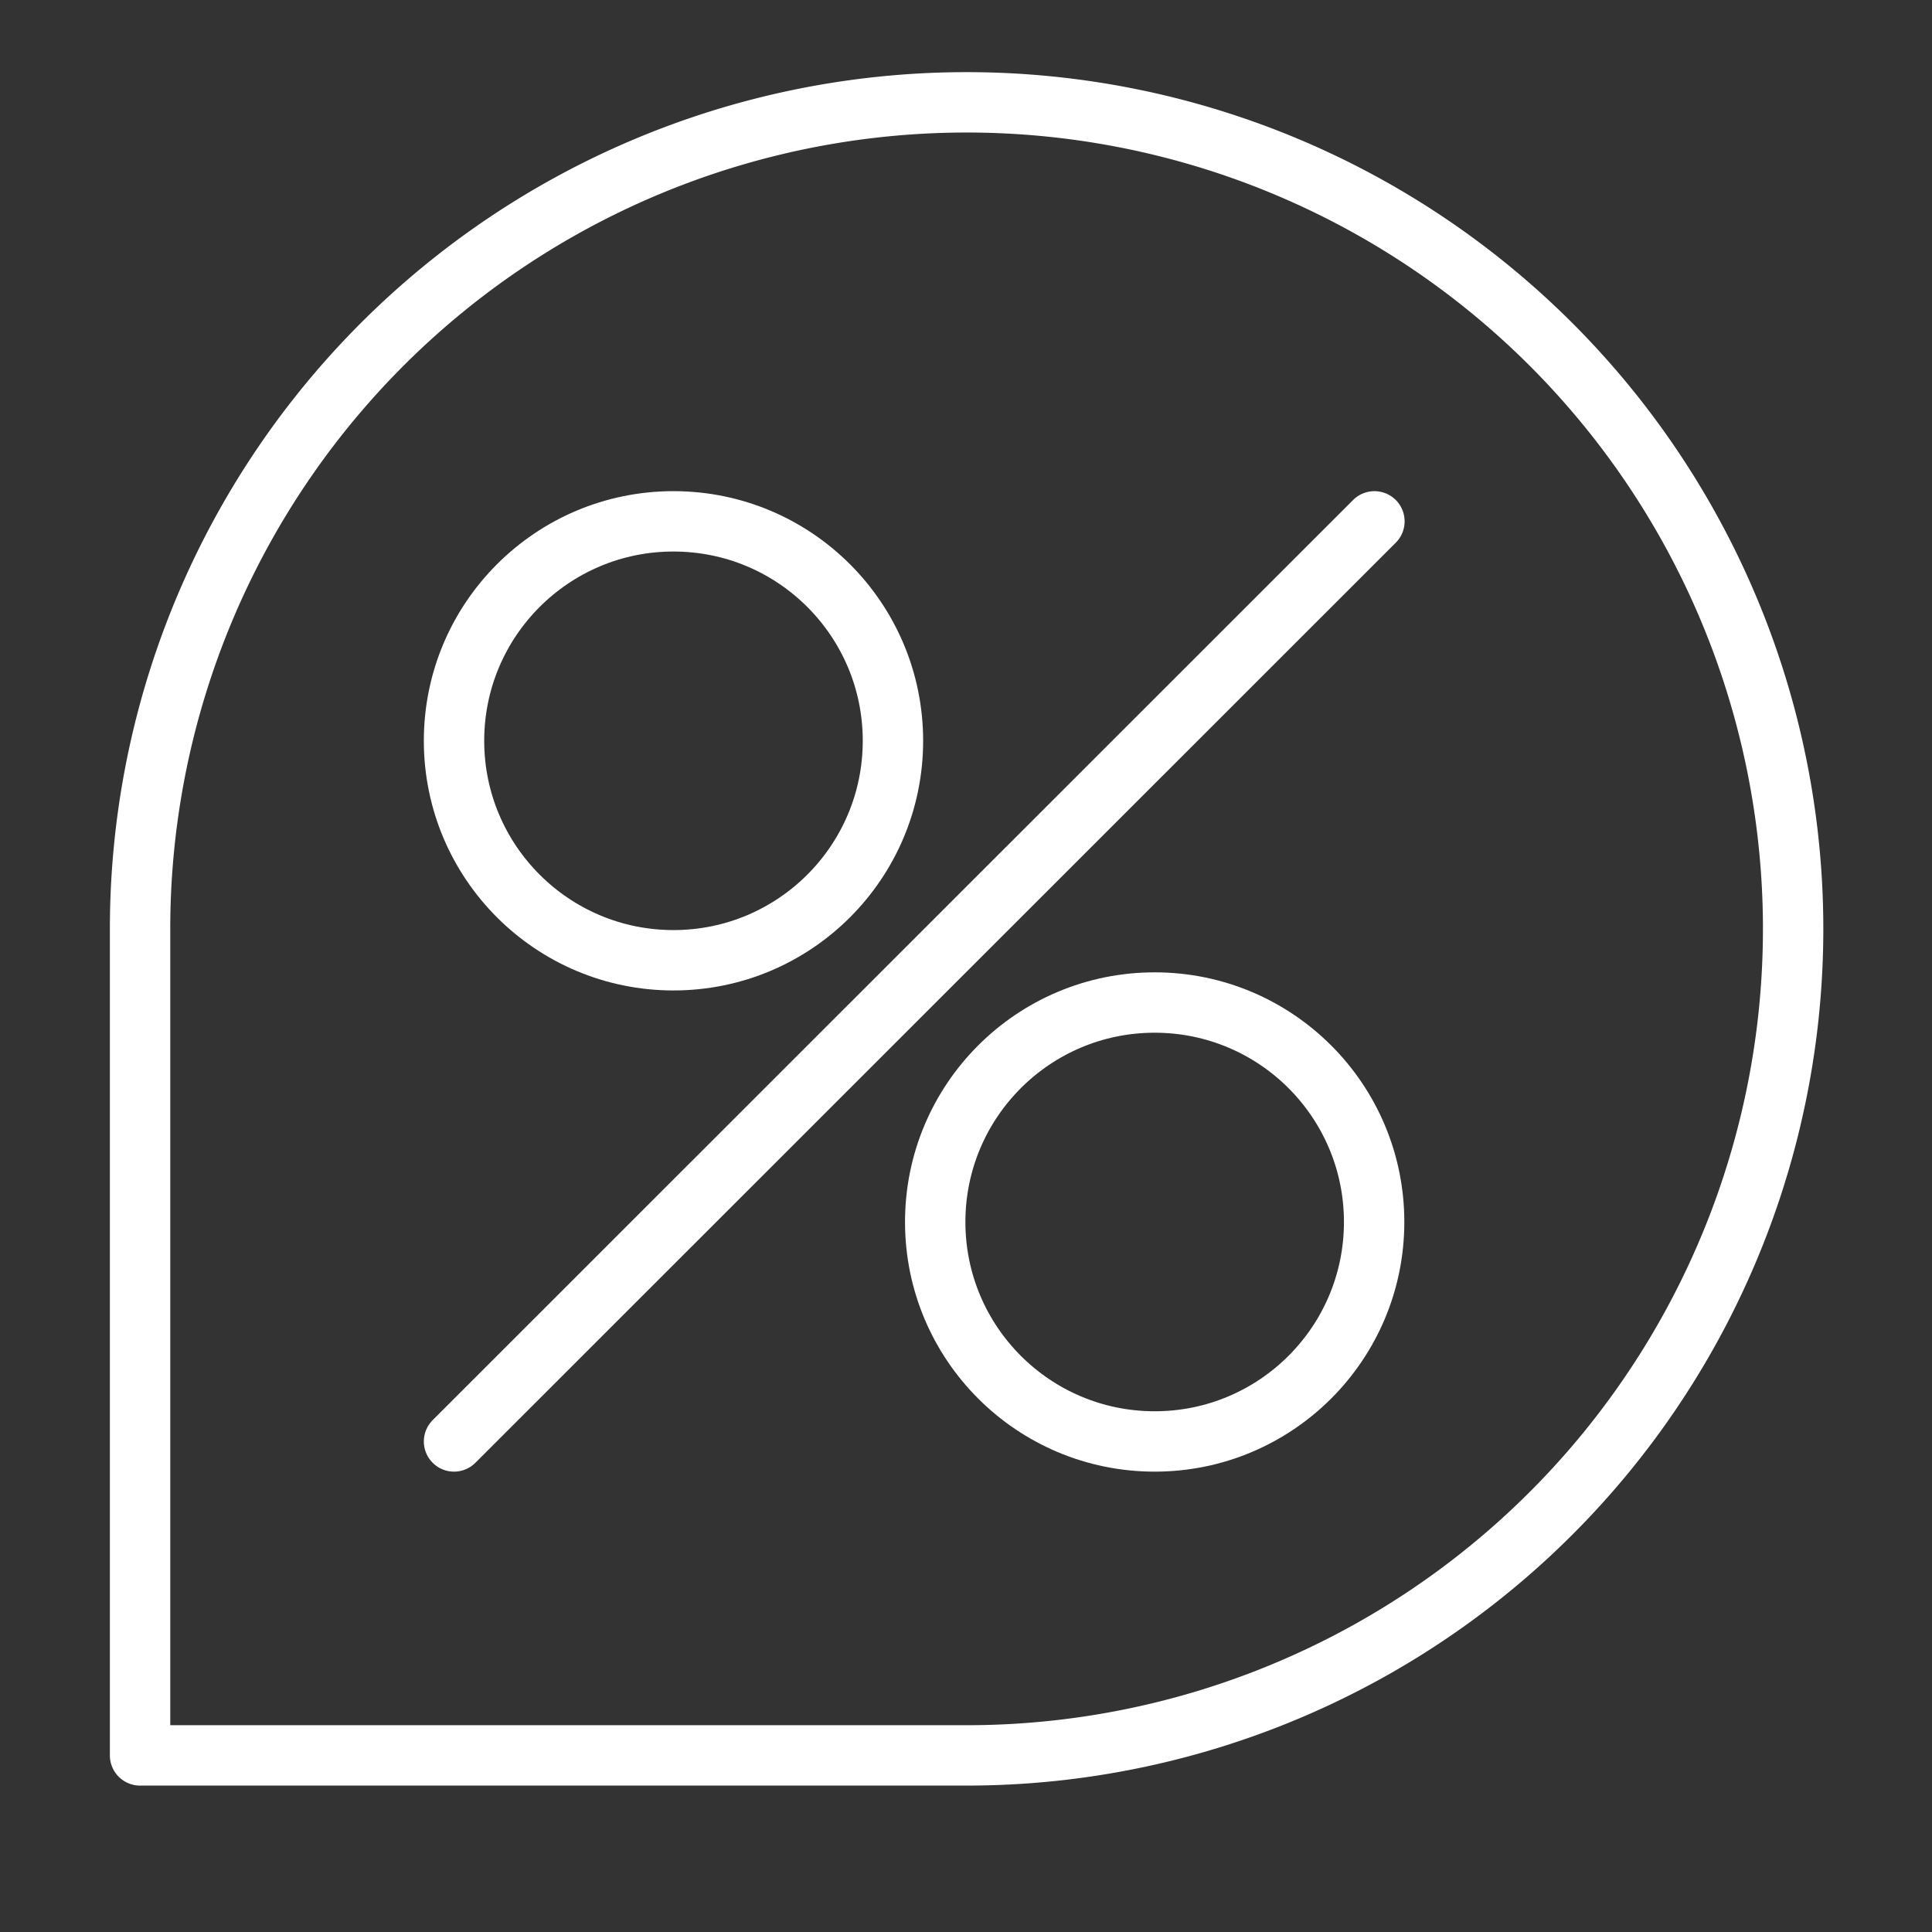
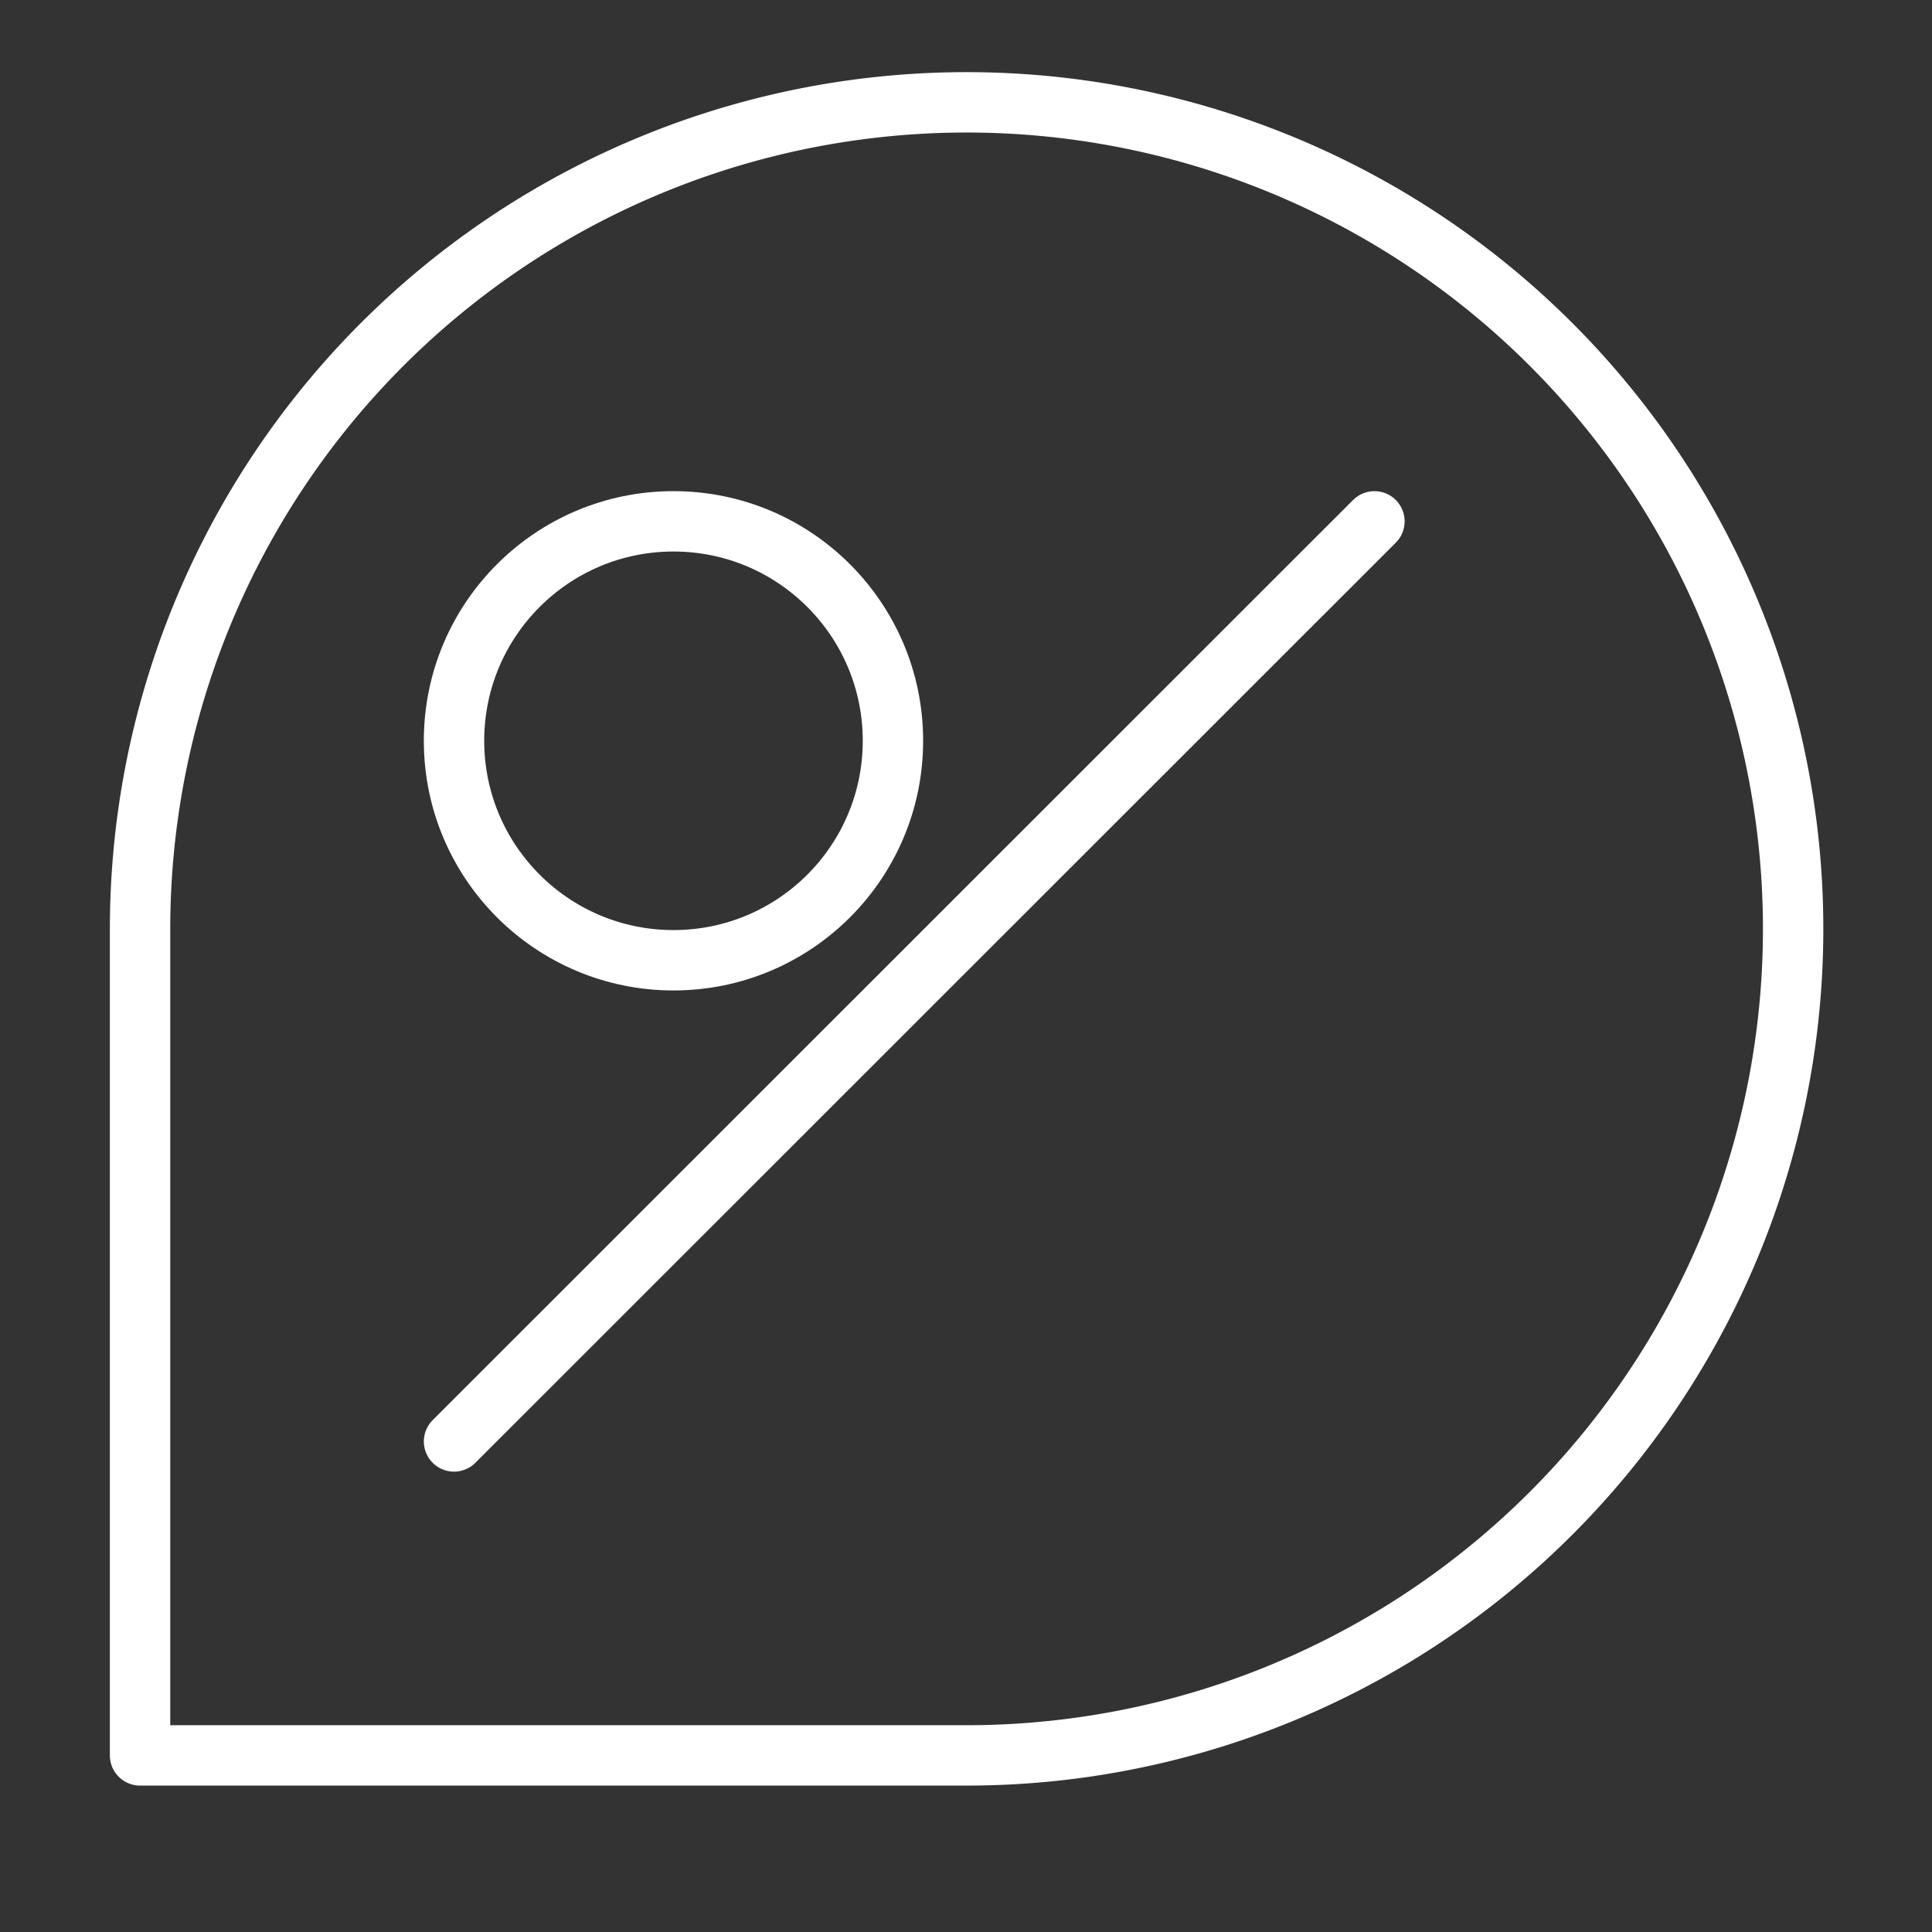
<svg xmlns="http://www.w3.org/2000/svg" id="Layer_1" data-name="Layer 1" viewBox="0 0 64 64">
  <rect x="0" y="0" width="64" height="64" fill="#333333" stroke="none" />
  <defs>
    <style>.cls-1{fill:none;stroke:#fff;stroke-linecap:round;stroke-linejoin:round;stroke-width:2px;}</style>
  </defs>
  <circle class="cls-1" cx="22.31" cy="24.54" r="7.27" />
-   <circle class="cls-1" cx="38.25" cy="40.48" r="7.27" />
  <line class="cls-1" x1="15.04" y1="47.75" x2="45.53" y2="17.27" />
  <path class="cls-1" d="M32,58.15A27.38,27.38,0,1,0,4.64,30.77V58.15Z" />
</svg>